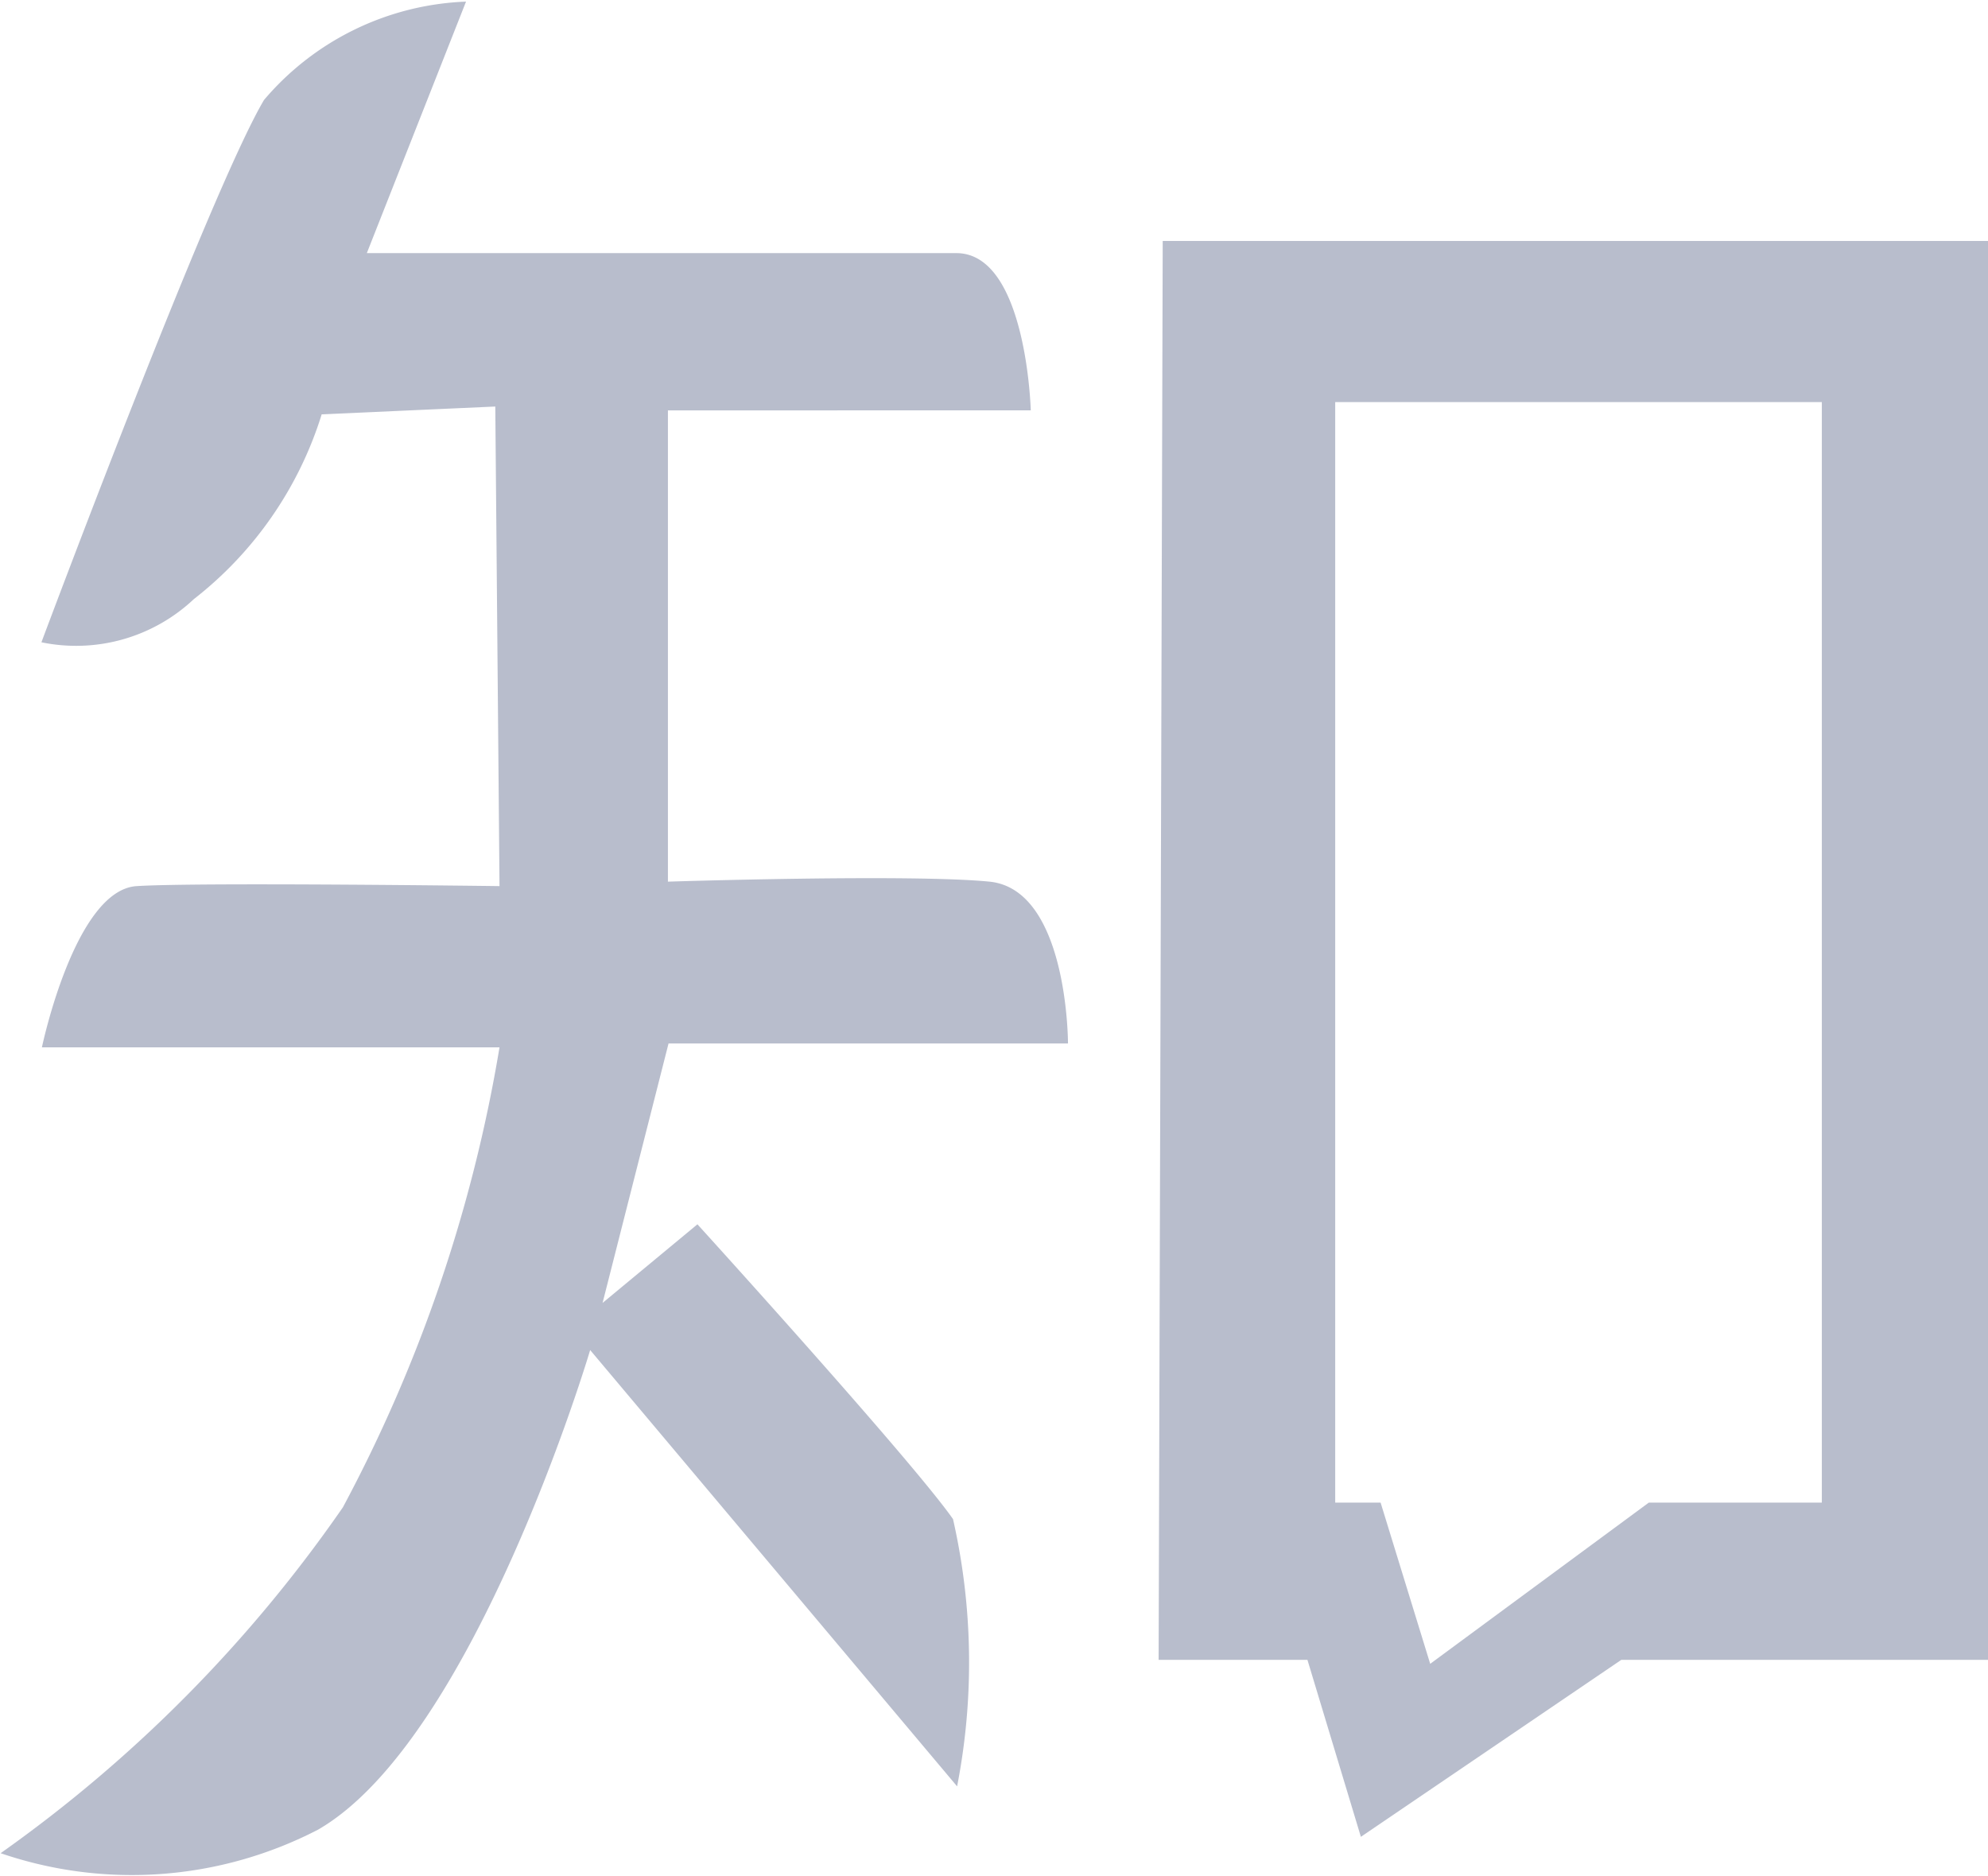
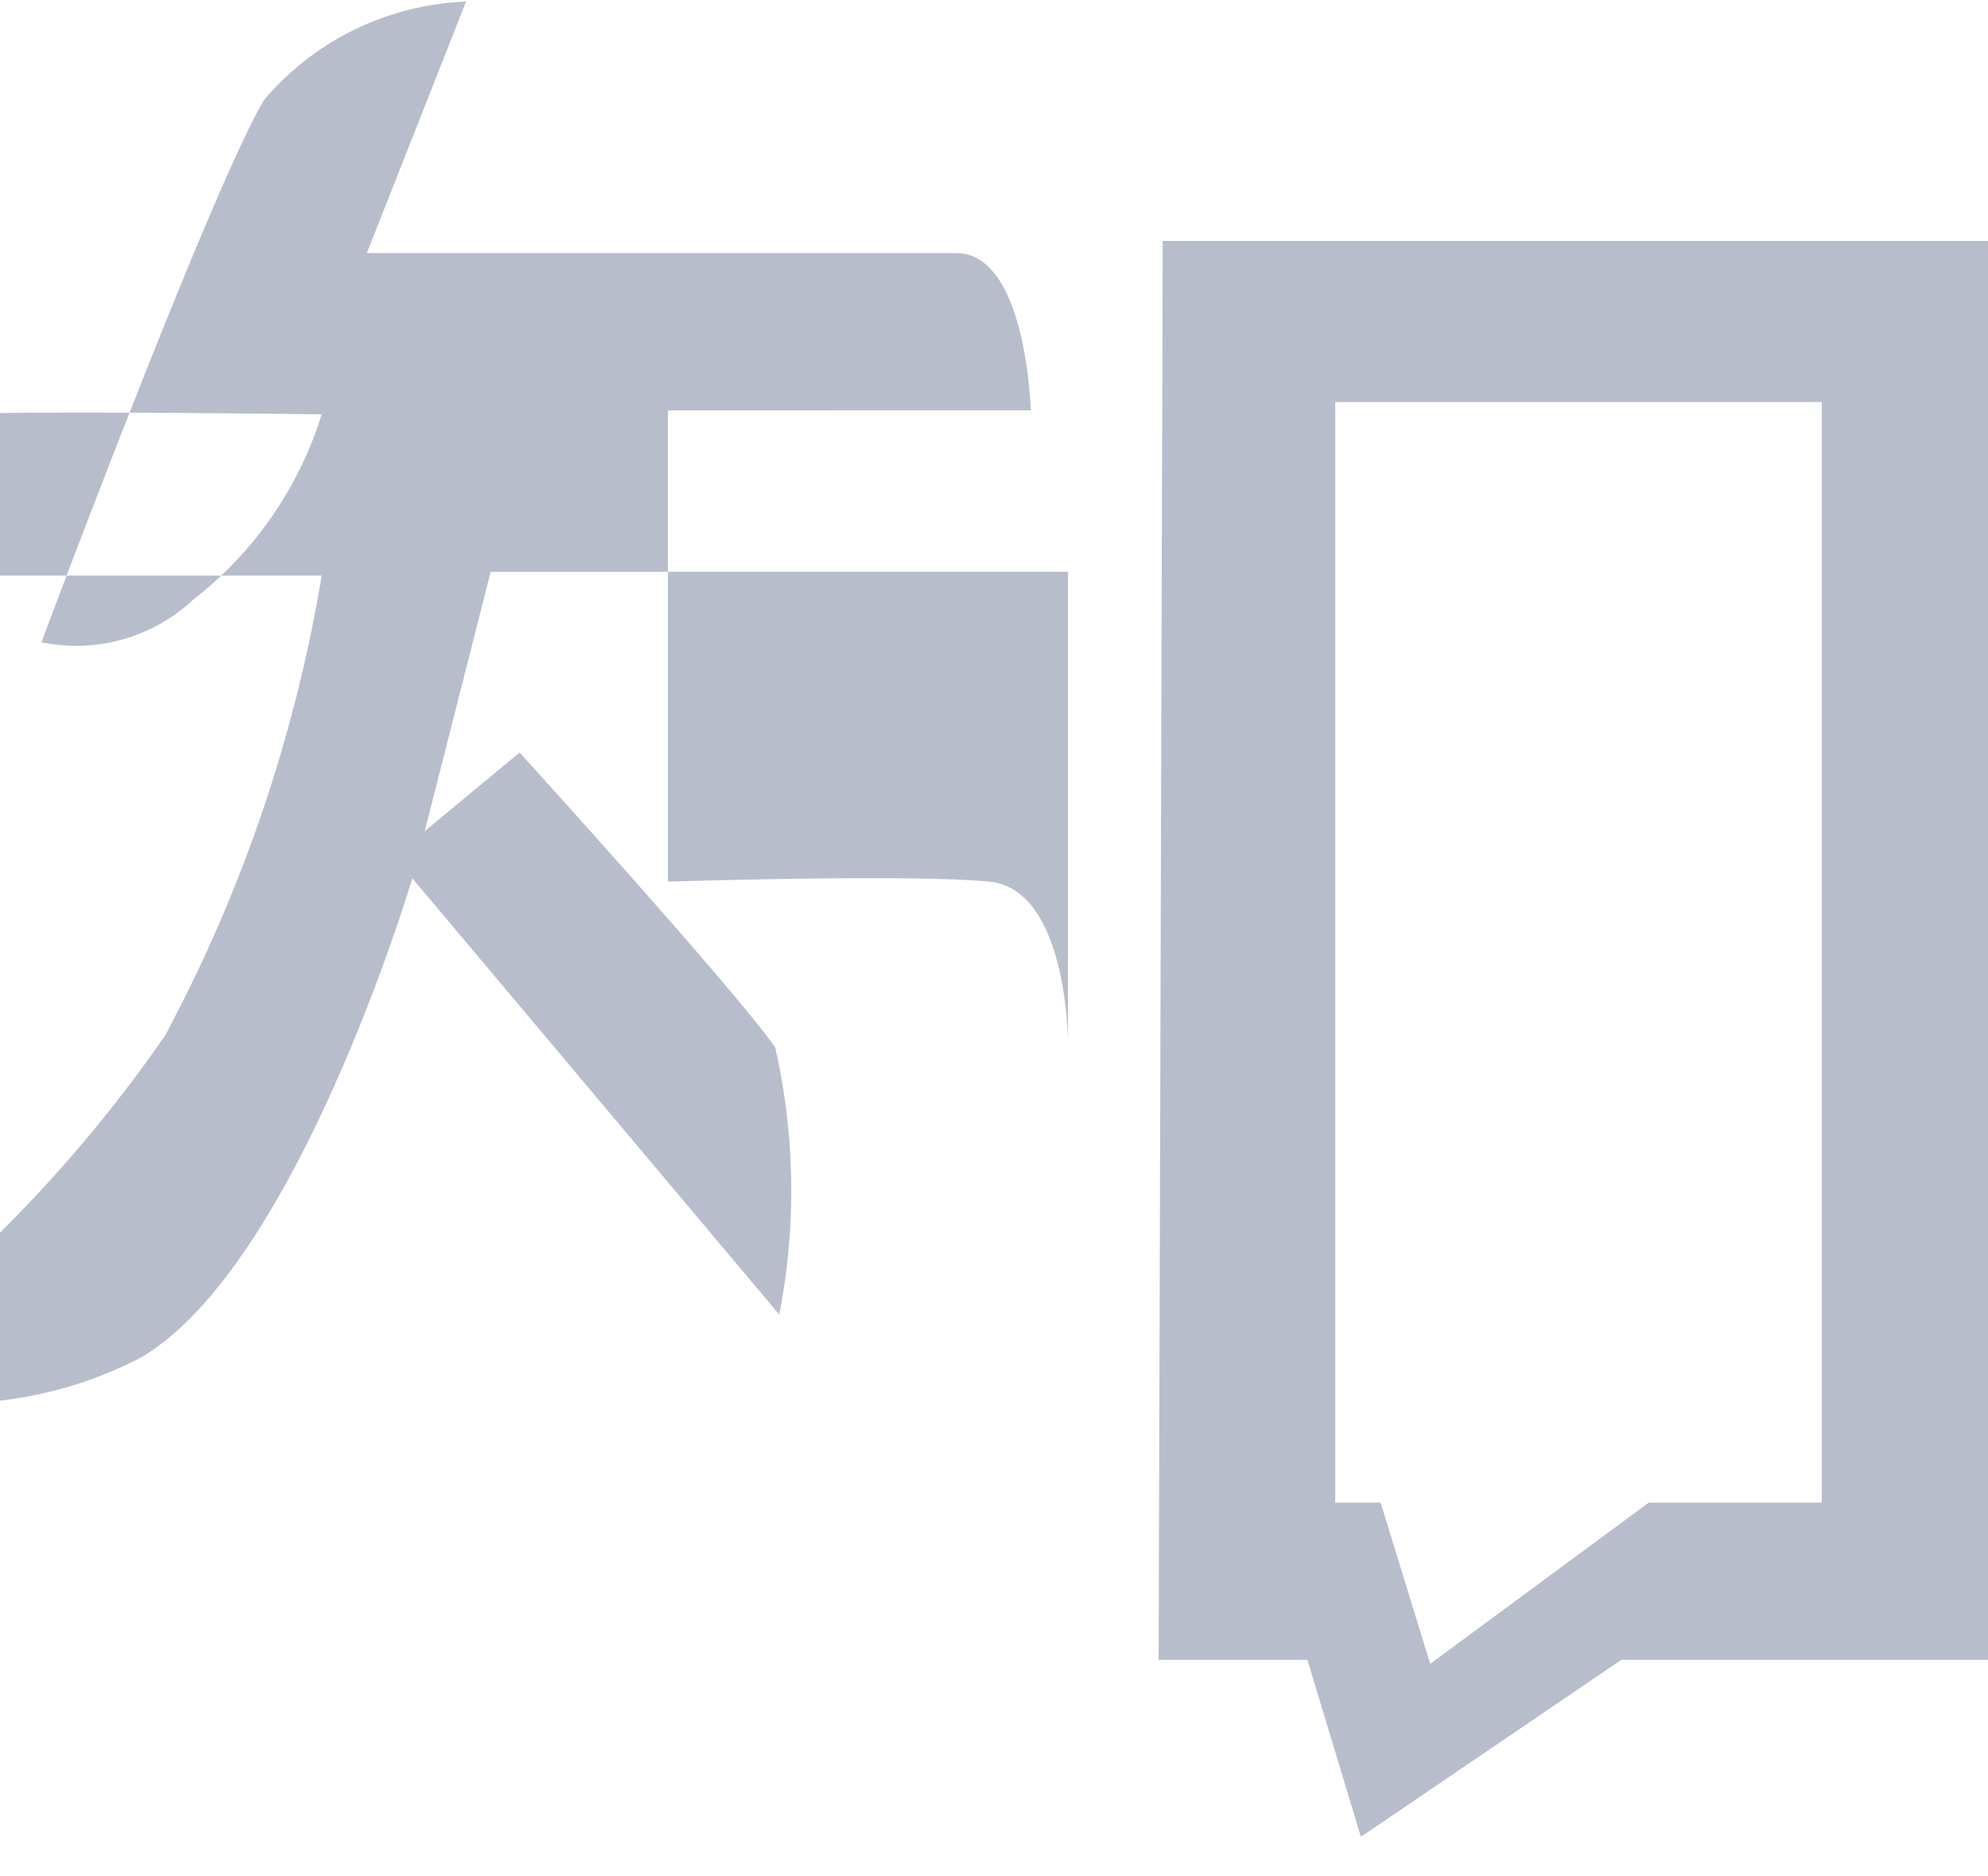
<svg xmlns="http://www.w3.org/2000/svg" width="16.031" height="15.125" viewBox="0 0 16.031 15.125">
  <defs>
    <style>
      .cls-1 {
        fill: #b8bdcc;
        fill-rule: evenodd;
      }
    </style>
  </defs>
-   <path id="形状_859" data-name="形状 859" class="cls-1" d="M570.8,890.378s0-1.237-.633-1.3-2.593,0-2.593,0v-3.8H570.5s-0.033-1.268-.6-1.268h-4.754l0.8-2.028a2.248,2.248,0,0,0-1.629.793c-0.433.729-1.795,4.373-1.795,4.373a1.384,1.384,0,0,0,1.229-.348,3.024,3.024,0,0,0,1.031-1.49l1.4-.063,0.034,3.867s-2.427-.032-2.926,0-0.764,1.3-.764,1.3h3.69a12.027,12.027,0,0,1-1.263,3.709,11.256,11.256,0,0,1-2.76,2.789,3.265,3.265,0,0,0,2.56-.19c1.263-.729,2.194-3.867,2.194-3.867l2.959,3.518a5.218,5.218,0,0,0-.033-2.155c-0.333-.476-2.061-2.377-2.061-2.377l-0.765.634,0.532-2.092H570.8Zm0.764-6.466-0.033,11.441h1.2l0.431,1.427,2.1-1.427h2.958V883.912h-6.649Zm5.32,10.173h-1.4l-1.763,1.3-0.4-1.3h-0.366v-8.874h3.924v8.874Z" transform="translate(-562.188 -881.969)" />
+   <path id="形状_859" data-name="形状 859" class="cls-1" d="M570.8,890.378s0-1.237-.633-1.3-2.593,0-2.593,0v-3.8H570.5s-0.033-1.268-.6-1.268h-4.754l0.8-2.028a2.248,2.248,0,0,0-1.629.793c-0.433.729-1.795,4.373-1.795,4.373a1.384,1.384,0,0,0,1.229-.348,3.024,3.024,0,0,0,1.031-1.49s-2.427-.032-2.926,0-0.764,1.3-.764,1.3h3.69a12.027,12.027,0,0,1-1.263,3.709,11.256,11.256,0,0,1-2.76,2.789,3.265,3.265,0,0,0,2.56-.19c1.263-.729,2.194-3.867,2.194-3.867l2.959,3.518a5.218,5.218,0,0,0-.033-2.155c-0.333-.476-2.061-2.377-2.061-2.377l-0.765.634,0.532-2.092H570.8Zm0.764-6.466-0.033,11.441h1.2l0.431,1.427,2.1-1.427h2.958V883.912h-6.649Zm5.32,10.173h-1.4l-1.763,1.3-0.4-1.3h-0.366v-8.874h3.924v8.874Z" transform="translate(-562.188 -881.969)" />
</svg>